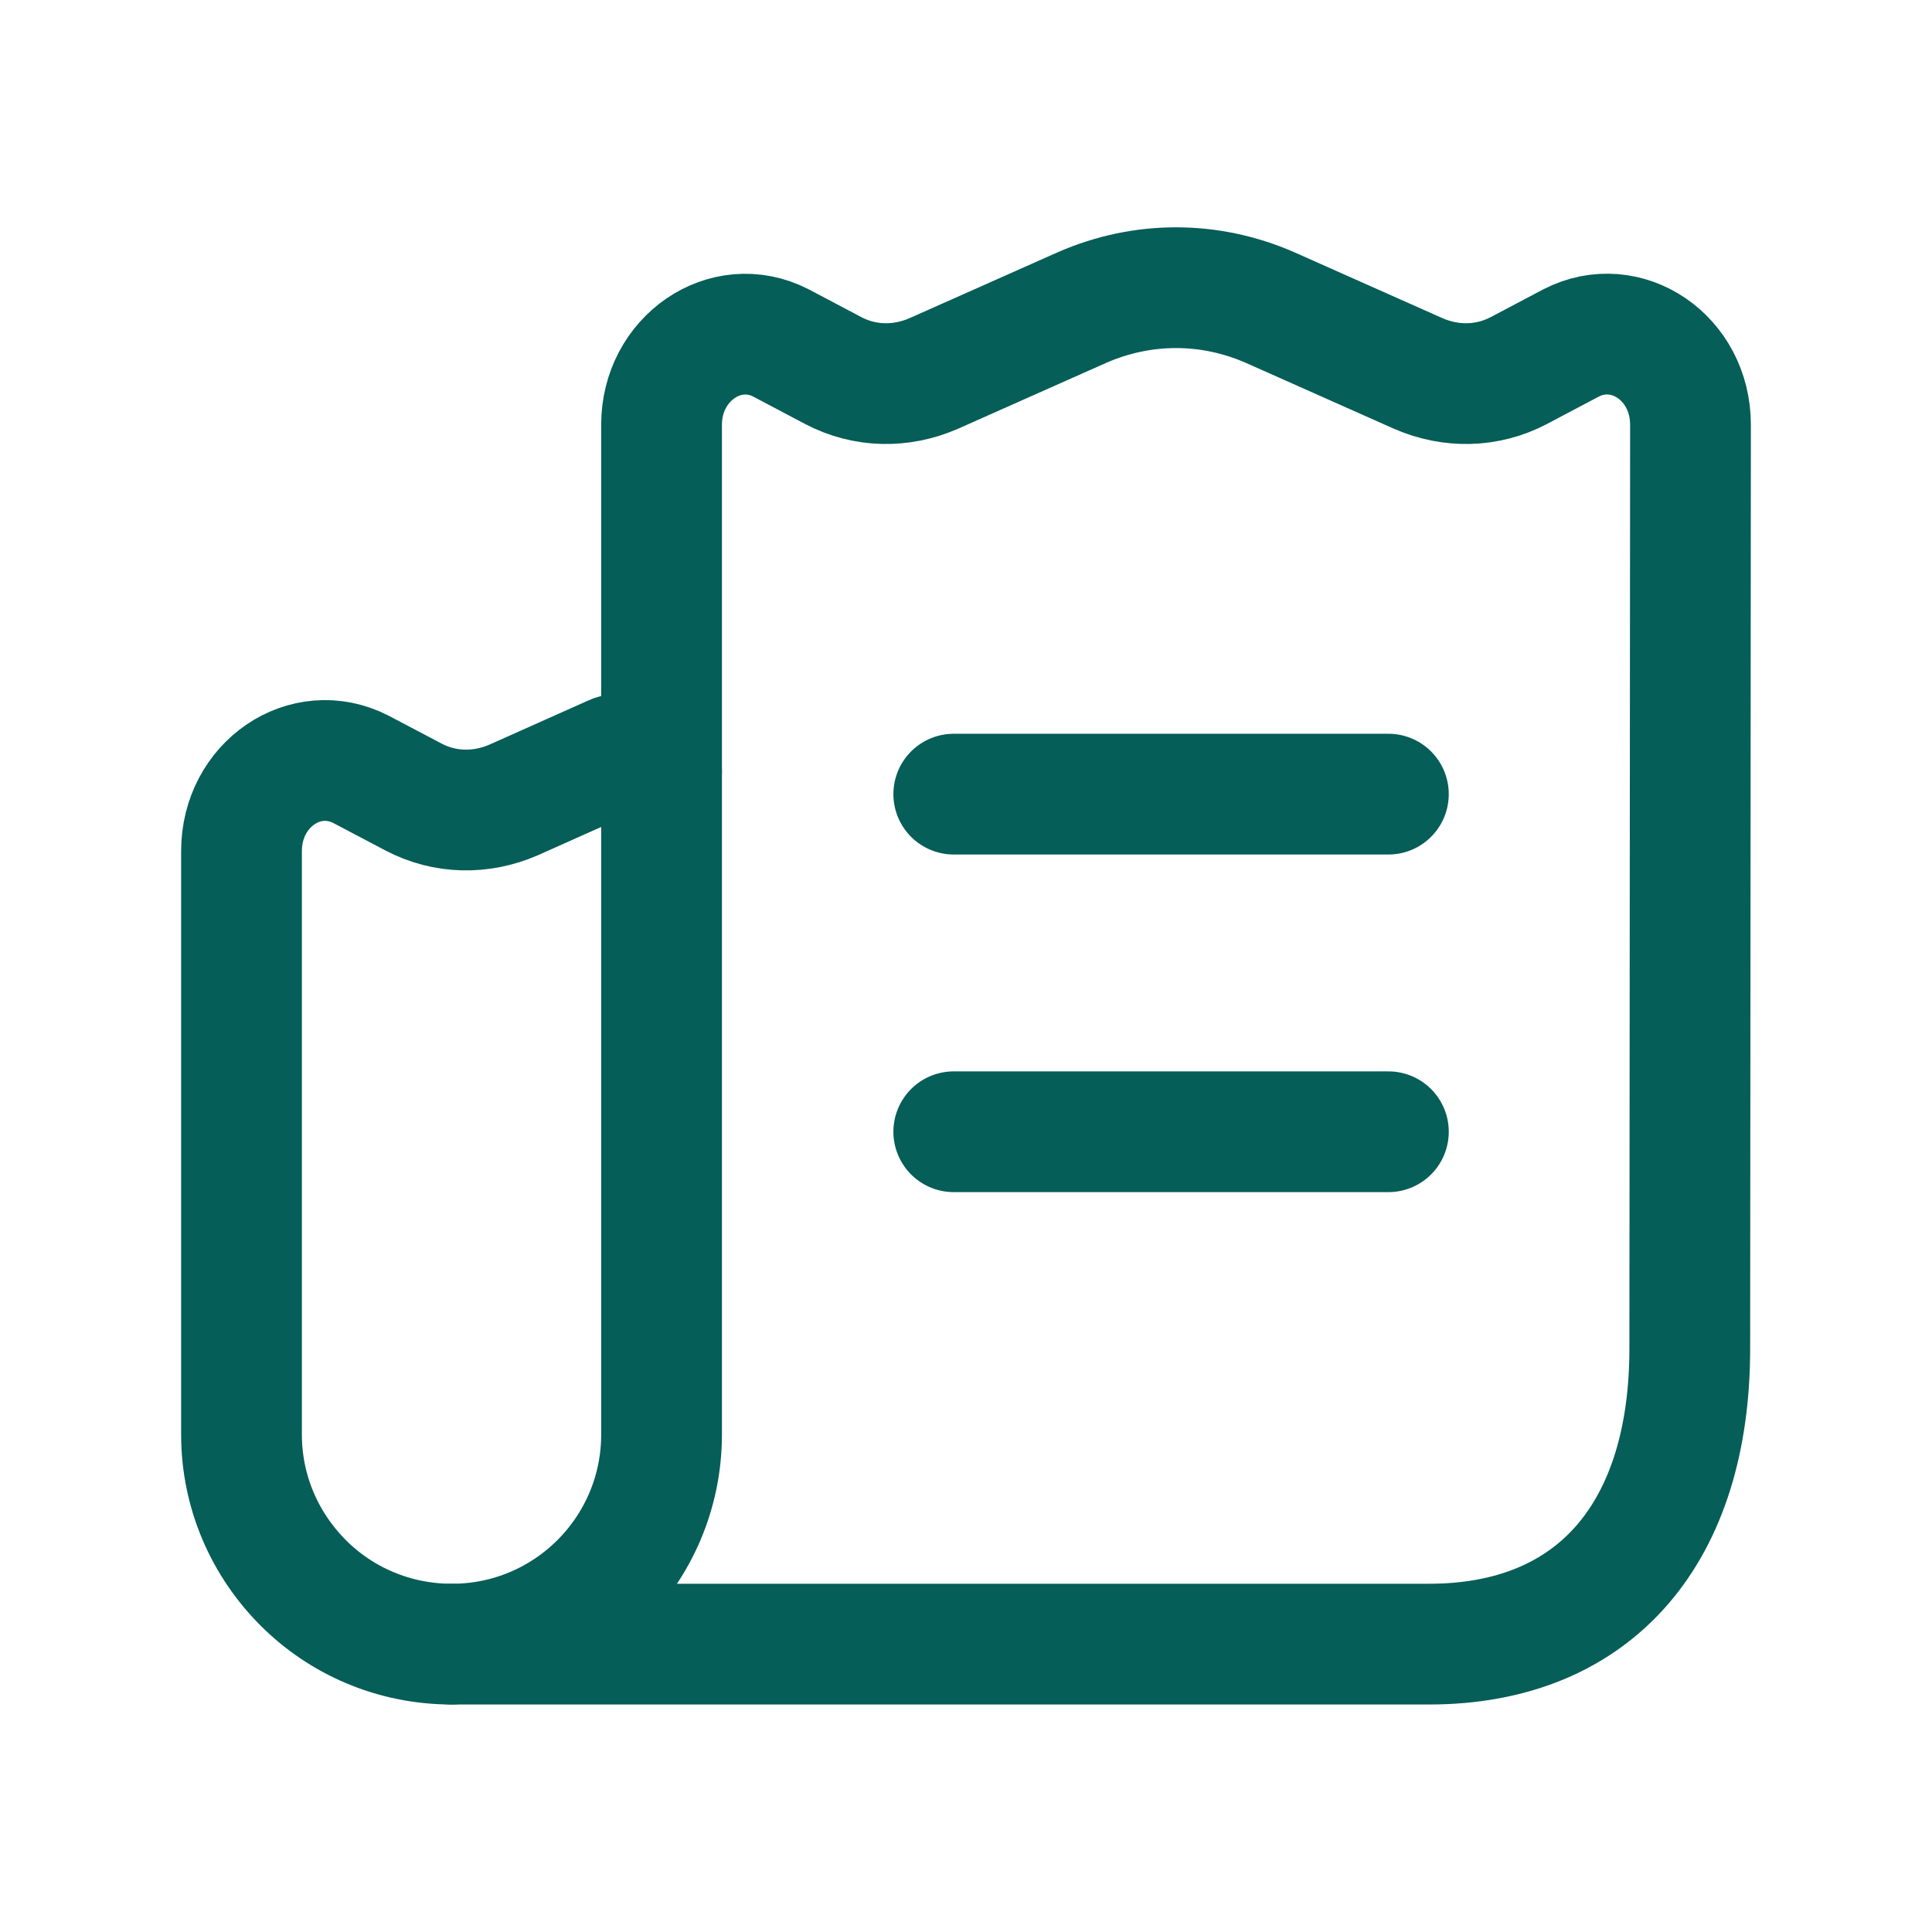
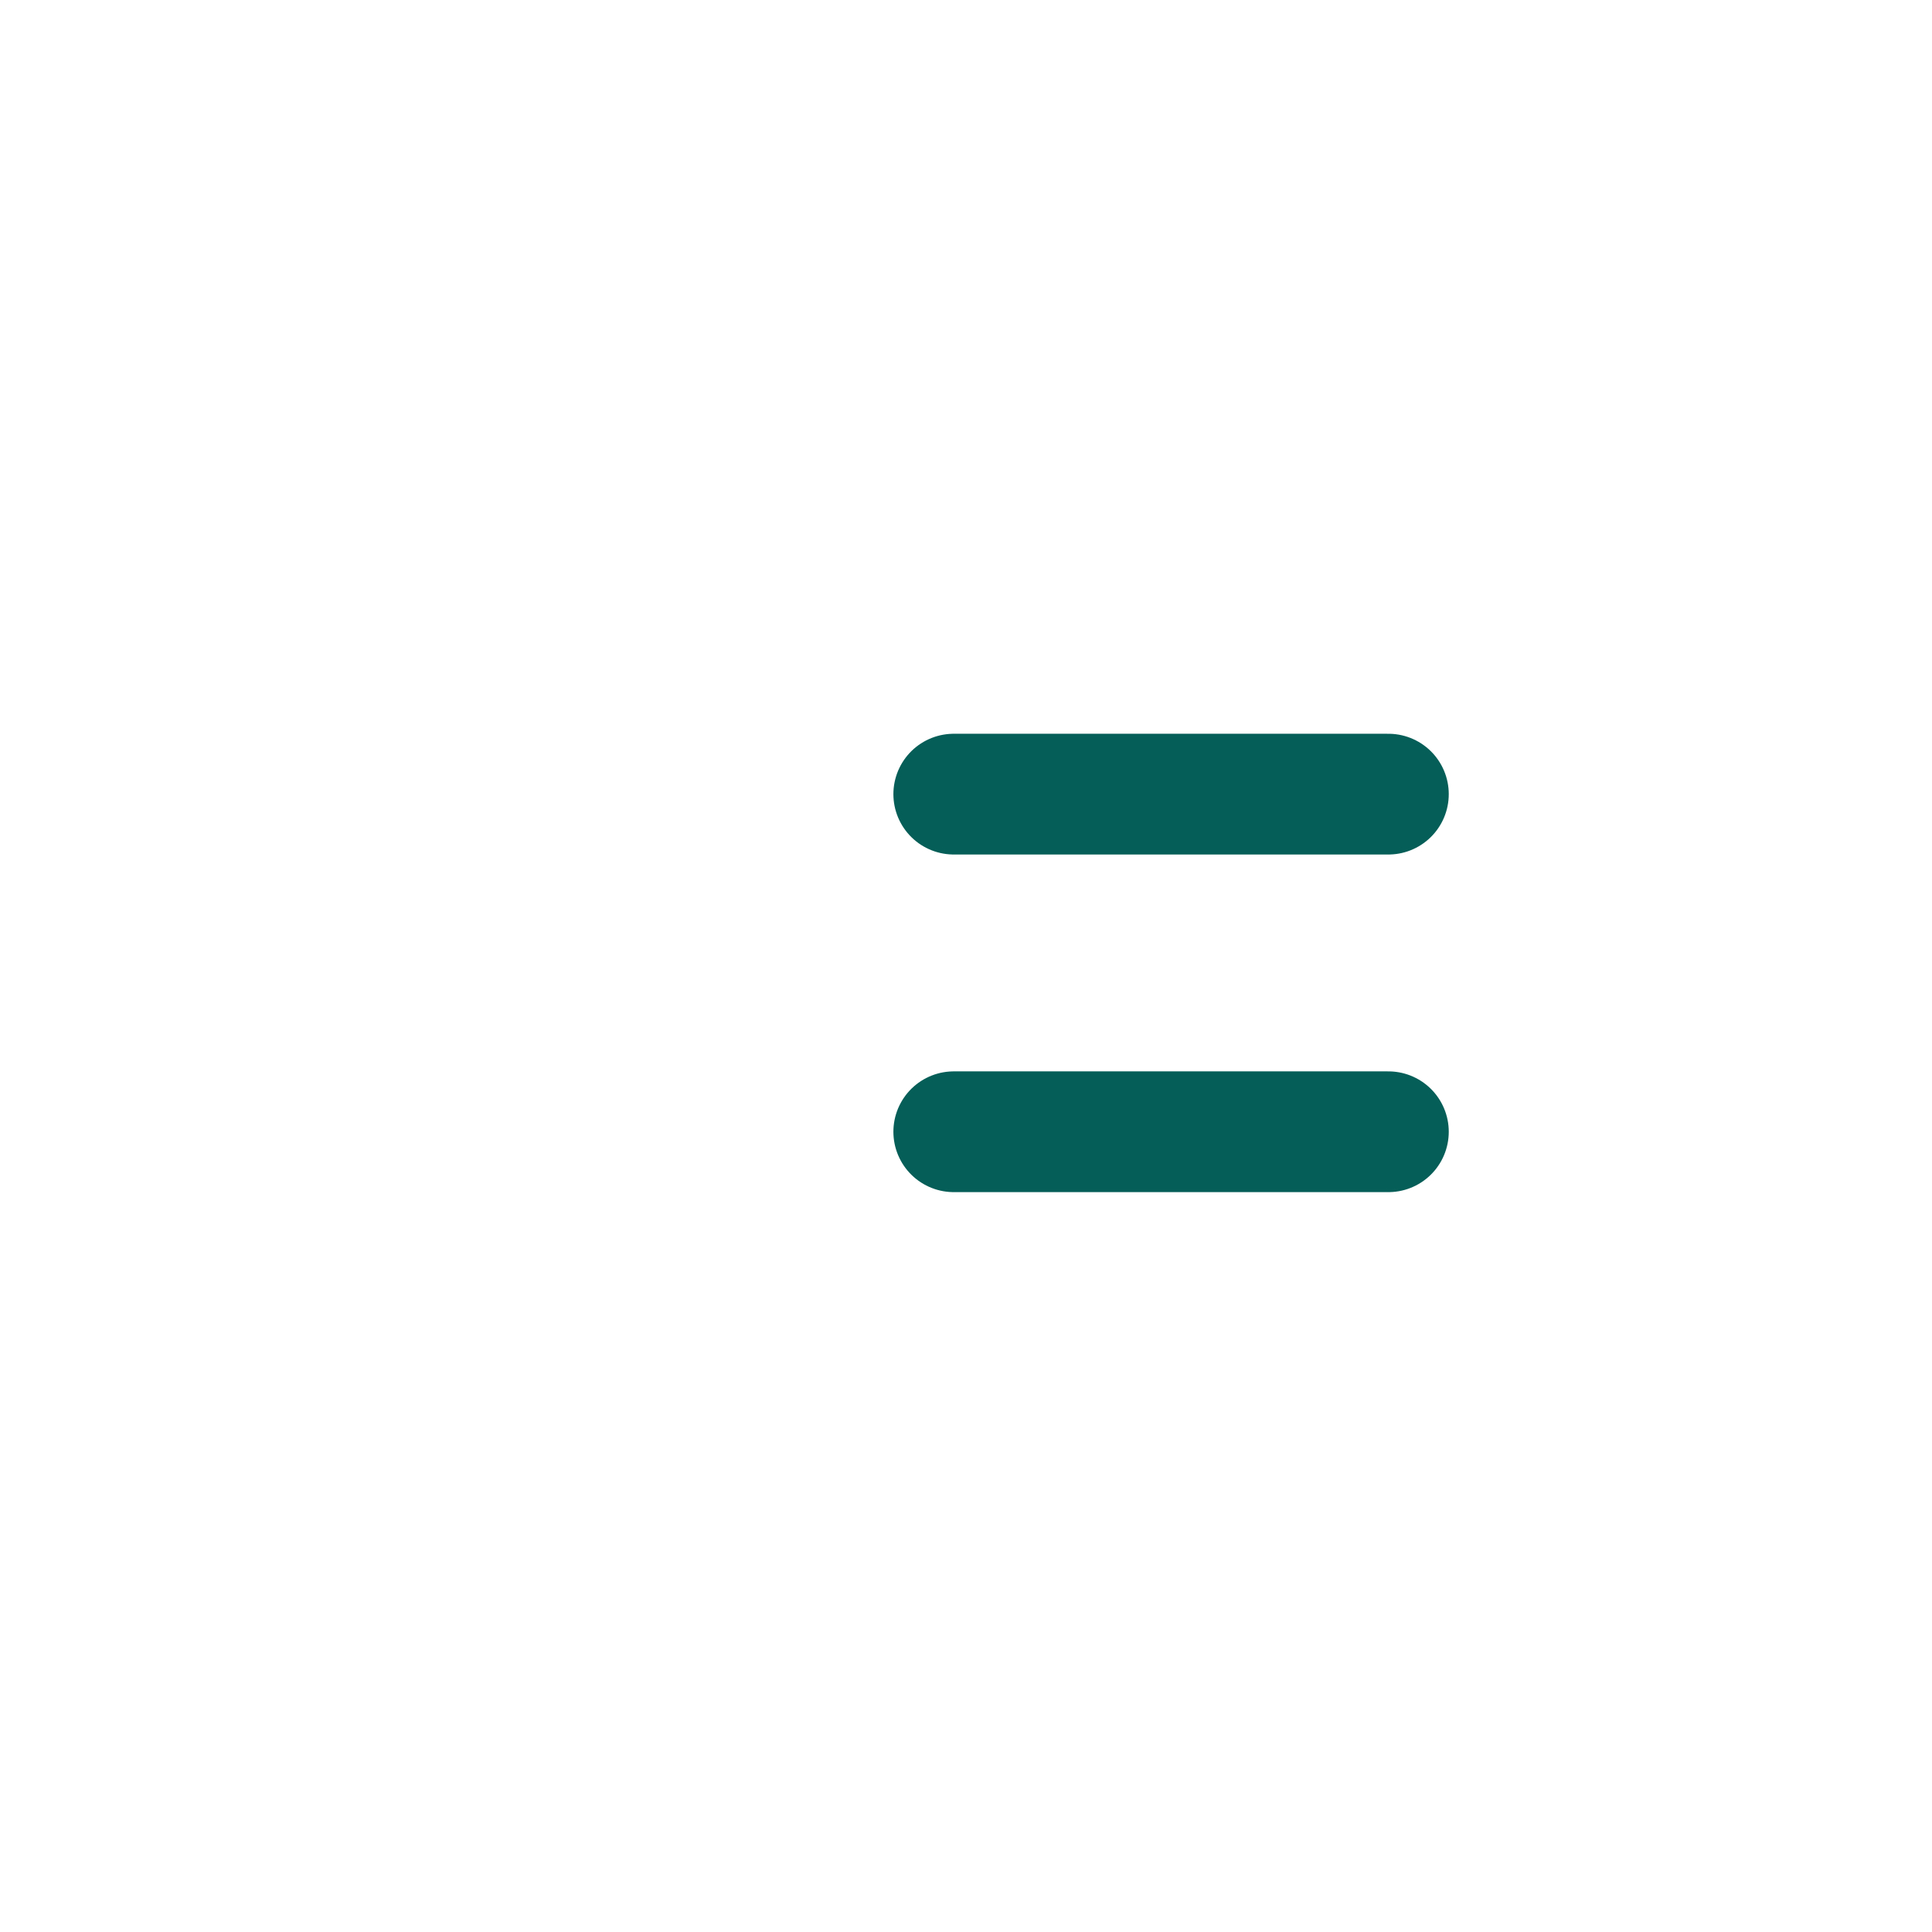
<svg xmlns="http://www.w3.org/2000/svg" width="24" height="24" viewBox="0 0 24 24" fill="none">
  <path d="M17.247 14.059H11.848M17.247 9.865H11.848" stroke="#055E57" stroke-width="1.5" stroke-linecap="round" stroke-linejoin="round" />
-   <path d="M8.218 5.276V9.583V17.82C8.218 19.259 7.052 20.424 5.613 20.424H17.751C19.835 20.424 20.991 19.021 20.991 16.752L21 5.276C21 4.446 20.206 3.907 19.517 4.26L18.864 4.605C18.475 4.808 18.026 4.817 17.619 4.64L15.774 3.819C15.024 3.492 14.194 3.492 13.444 3.819L11.598 4.64C11.192 4.817 10.742 4.808 10.354 4.605L9.701 4.26C9.012 3.907 8.218 4.455 8.218 5.276Z" stroke="#055E57" stroke-width="1.5" stroke-linecap="round" stroke-linejoin="round" />
-   <path d="M5.613 20.424C4.89 20.424 4.237 20.133 3.769 19.665C3.292 19.189 3 18.536 3 17.82V10.573C3 9.742 3.795 9.204 4.484 9.557L5.137 9.901C5.525 10.105 5.975 10.114 6.381 9.937L7.626 9.381C7.723 9.336 7.97 9.451 8.218 9.583" stroke="#055E57" stroke-width="1.5" stroke-linecap="round" stroke-linejoin="round" />
</svg>